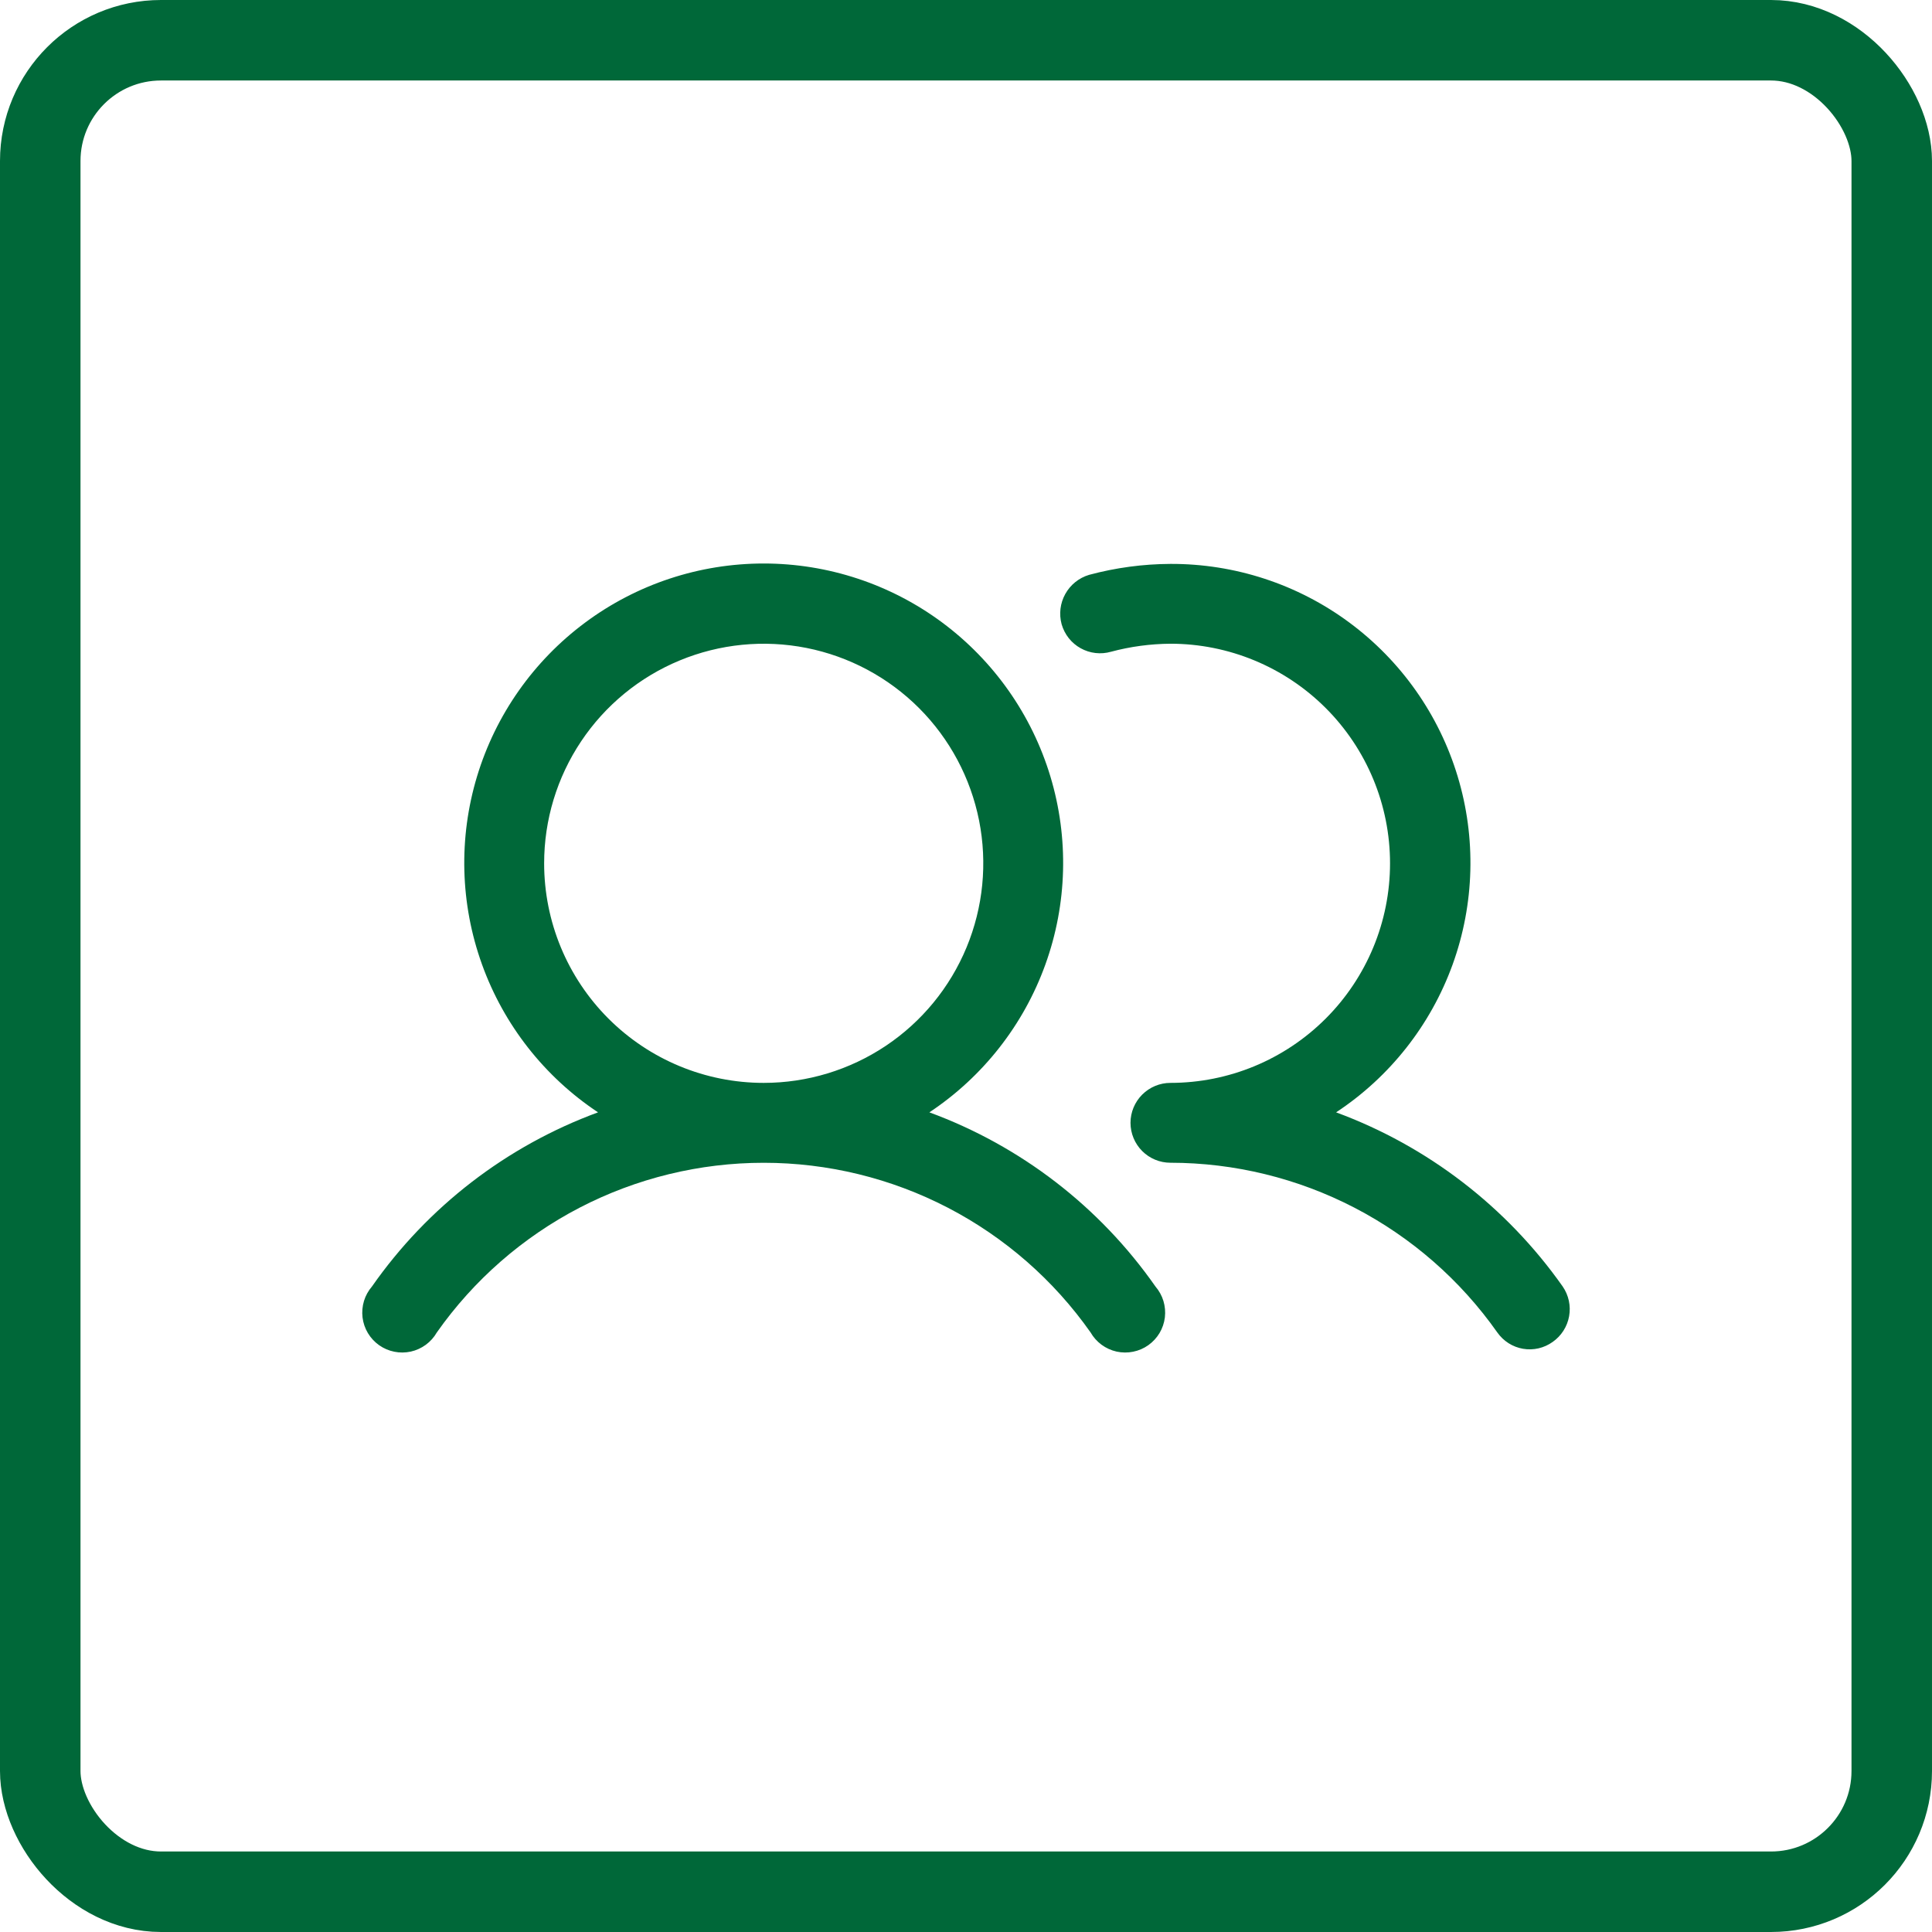
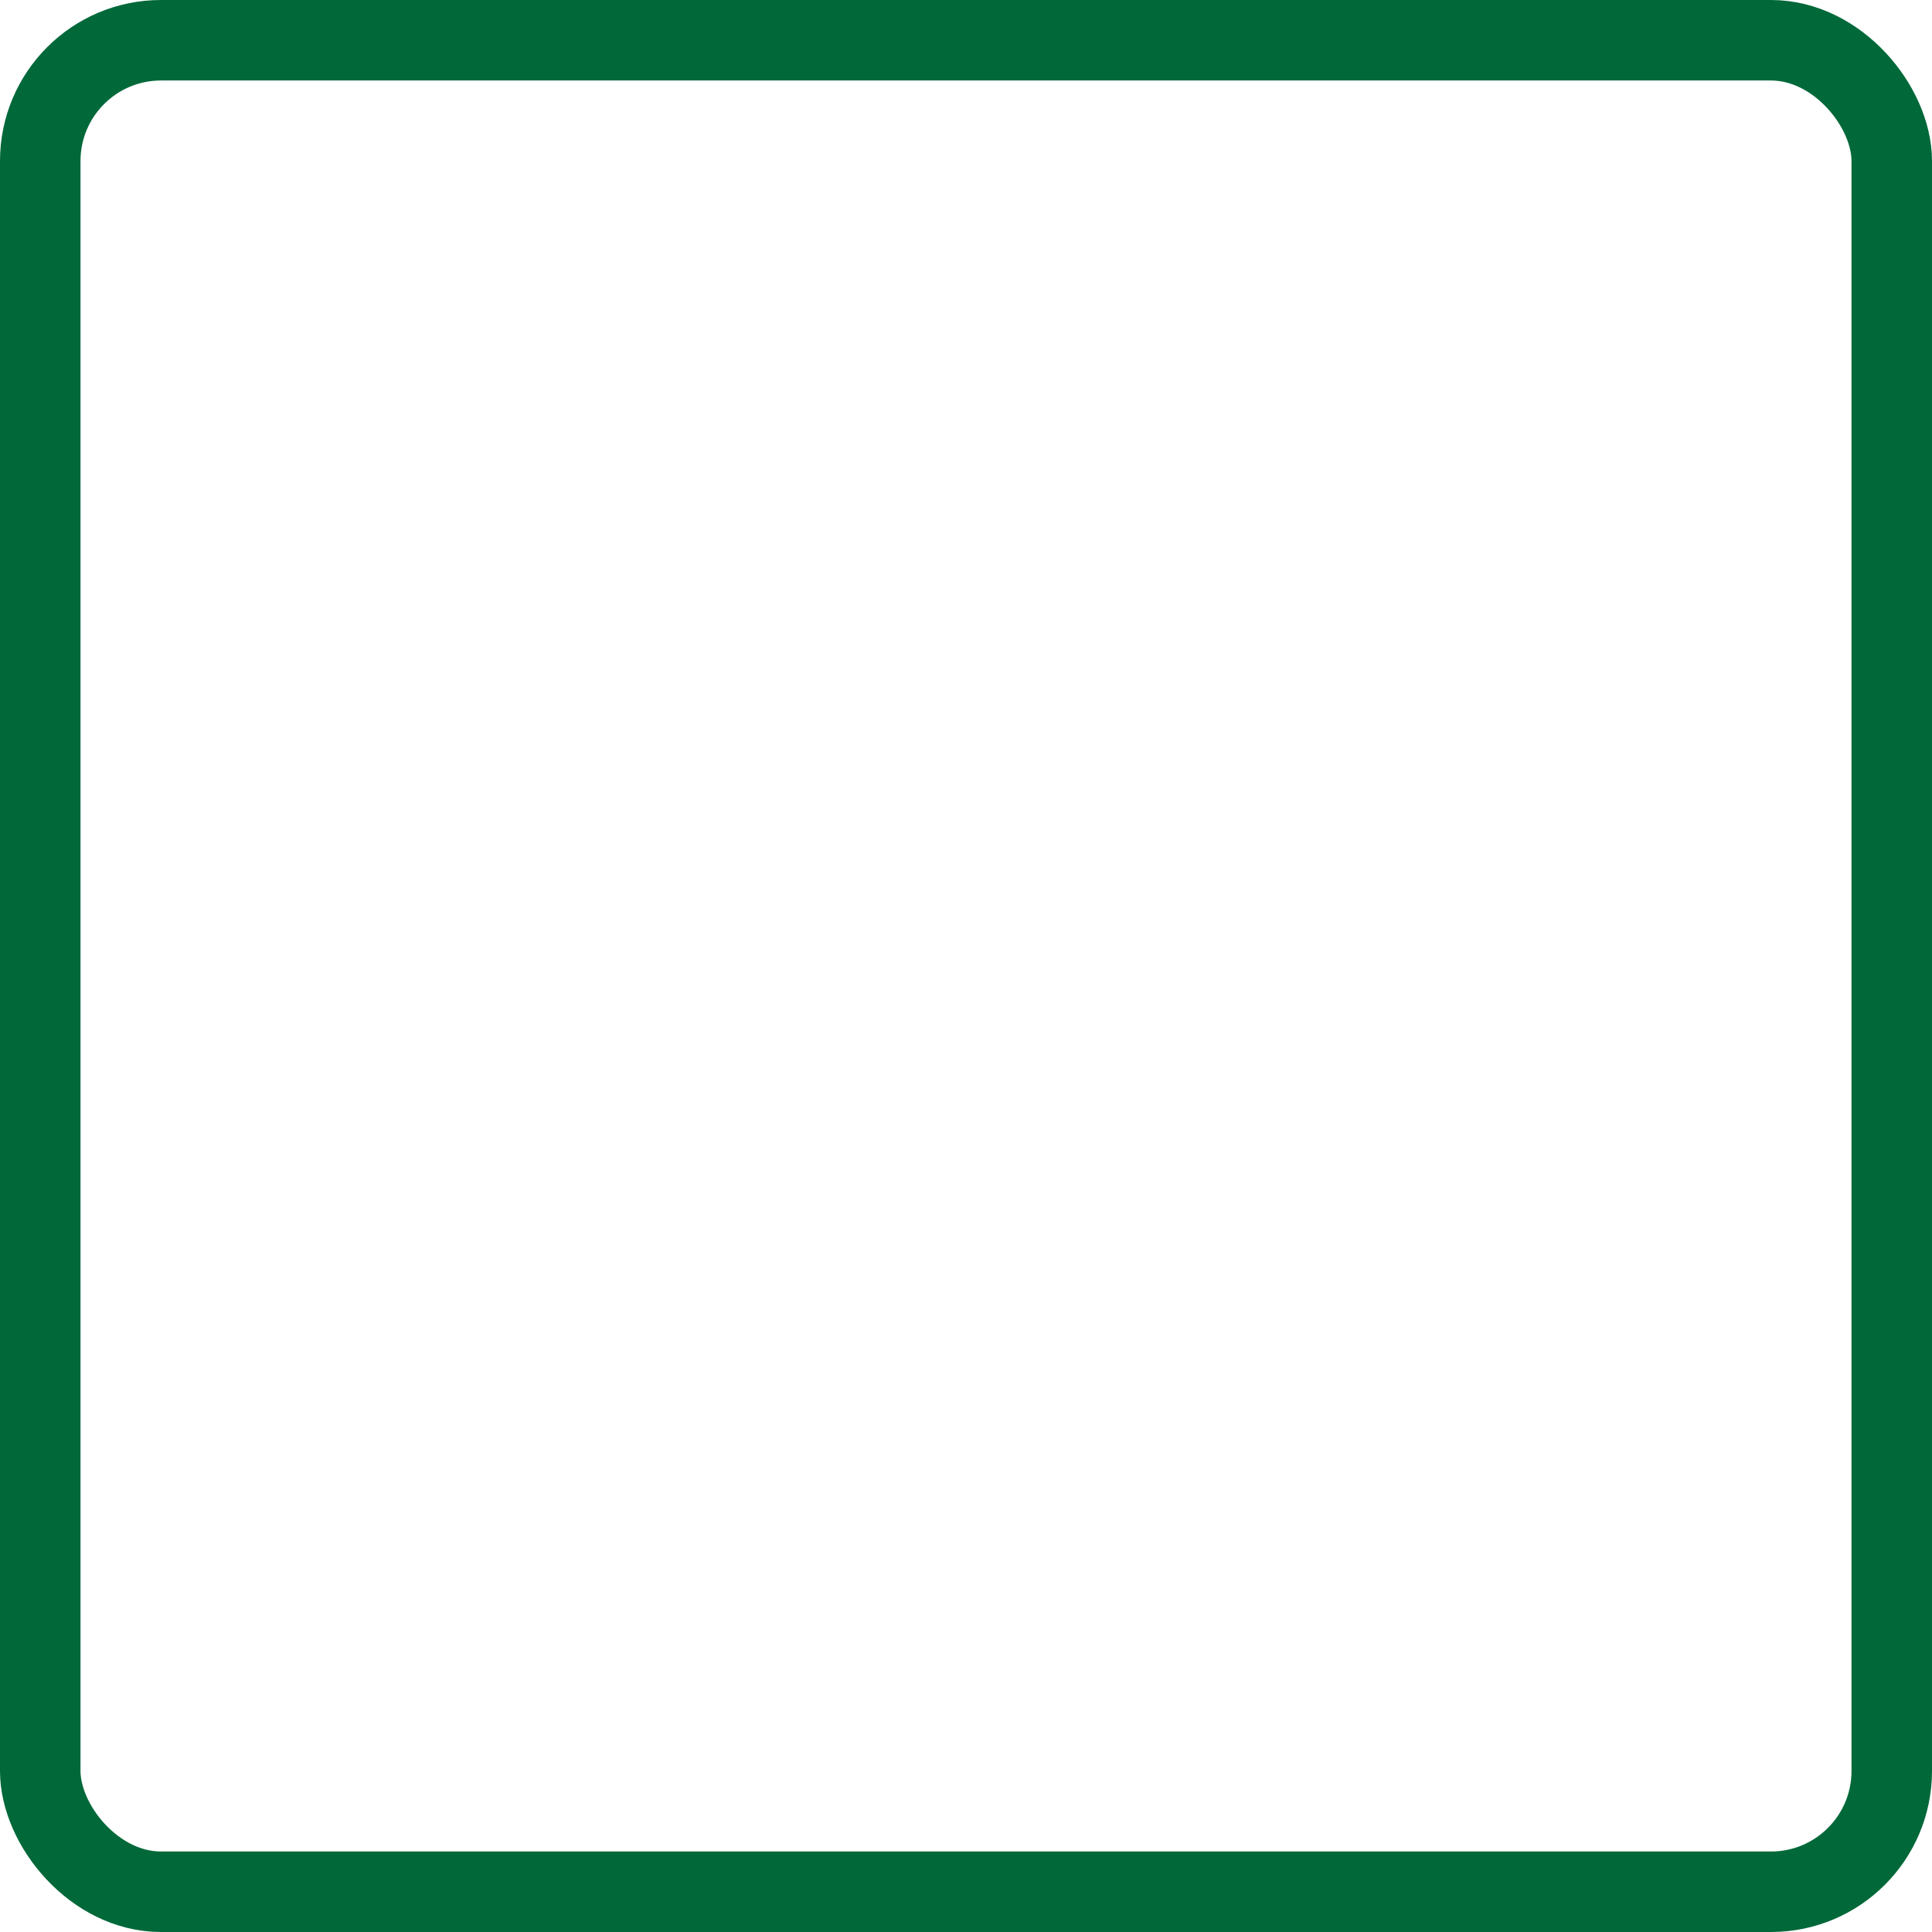
<svg xmlns="http://www.w3.org/2000/svg" width="48" height="48" viewBox="0 0 48 48" fill="none">
  <rect x="1" y="1" width="46" height="46" rx="3" stroke="#006839" stroke-width="2" />
-   <path d="M23.09 27.636C24.421 26.752 25.432 25.463 25.973 23.96C26.515 22.456 26.558 20.819 26.096 19.289C25.634 17.76 24.692 16.42 23.41 15.467C22.127 14.514 20.572 14 18.974 14C17.376 14 15.821 14.514 14.539 15.467C13.256 16.42 12.314 17.76 11.852 19.289C11.39 20.819 11.433 22.456 11.975 23.96C12.516 25.463 13.527 26.752 14.858 27.636C12.587 28.471 10.627 29.981 9.241 31.963C9.151 32.068 9.083 32.19 9.043 32.322C9.003 32.455 8.991 32.594 9.007 32.731C9.024 32.869 9.069 33.001 9.14 33.12C9.211 33.238 9.306 33.341 9.419 33.421C9.532 33.501 9.66 33.556 9.796 33.583C9.931 33.611 10.071 33.609 10.206 33.58C10.341 33.55 10.468 33.492 10.58 33.41C10.691 33.328 10.784 33.224 10.853 33.104C11.769 31.802 12.986 30.739 14.399 30.005C15.812 29.272 17.382 28.889 18.974 28.889C20.567 28.889 22.136 29.272 23.549 30.005C24.962 30.739 26.179 31.802 27.095 33.104C27.164 33.224 27.257 33.328 27.368 33.41C27.48 33.492 27.607 33.55 27.742 33.58C27.877 33.609 28.017 33.611 28.152 33.583C28.288 33.556 28.416 33.501 28.529 33.421C28.642 33.341 28.737 33.238 28.808 33.12C28.879 33.001 28.924 32.869 28.941 32.731C28.957 32.594 28.945 32.455 28.905 32.322C28.865 32.19 28.797 32.068 28.707 31.963C27.321 29.981 25.361 28.471 23.09 27.636ZM13.519 21.449C13.519 20.37 13.838 19.315 14.438 18.418C15.037 17.521 15.889 16.822 16.886 16.409C17.883 15.996 18.98 15.888 20.038 16.098C21.097 16.309 22.069 16.828 22.832 17.591C23.595 18.354 24.114 19.326 24.325 20.385C24.535 21.443 24.427 22.54 24.014 23.537C23.601 24.534 22.902 25.386 22.005 25.985C21.108 26.584 20.053 26.904 18.974 26.904C17.527 26.904 16.14 26.33 15.116 25.306C14.093 24.283 13.519 22.896 13.519 21.449ZM38.577 33.339C38.471 33.415 38.352 33.469 38.225 33.499C38.098 33.528 37.967 33.532 37.839 33.51C37.711 33.488 37.589 33.441 37.479 33.371C37.369 33.301 37.275 33.21 37.2 33.104C36.283 31.802 35.067 30.74 33.653 30.006C32.24 29.273 30.671 28.889 29.079 28.888C28.816 28.888 28.564 28.784 28.378 28.598C28.192 28.412 28.087 28.159 28.087 27.896C28.087 27.633 28.192 27.381 28.378 27.195C28.564 27.009 28.816 26.904 29.079 26.904C30.526 26.904 31.913 26.33 32.937 25.306C33.96 24.283 34.535 22.896 34.535 21.449C34.535 20.002 33.96 18.614 32.937 17.591C31.913 16.568 30.526 15.993 29.079 15.993C28.581 15.997 28.085 16.063 27.604 16.192C27.478 16.228 27.347 16.239 27.217 16.224C27.088 16.209 26.962 16.169 26.848 16.105C26.734 16.042 26.634 15.957 26.553 15.855C26.472 15.752 26.412 15.635 26.376 15.51C26.307 15.257 26.339 14.987 26.467 14.757C26.594 14.528 26.806 14.357 27.058 14.282C27.717 14.105 28.396 14.013 29.079 14.01C30.678 14.004 32.237 14.514 33.523 15.466C34.808 16.417 35.753 17.758 36.215 19.289C36.678 20.82 36.634 22.459 36.09 23.963C35.545 25.467 34.531 26.755 33.195 27.636C35.467 28.474 37.43 29.983 38.825 31.963C38.973 32.179 39.031 32.444 38.984 32.702C38.938 32.96 38.791 33.189 38.577 33.339Z" fill="#006839" />
</svg>